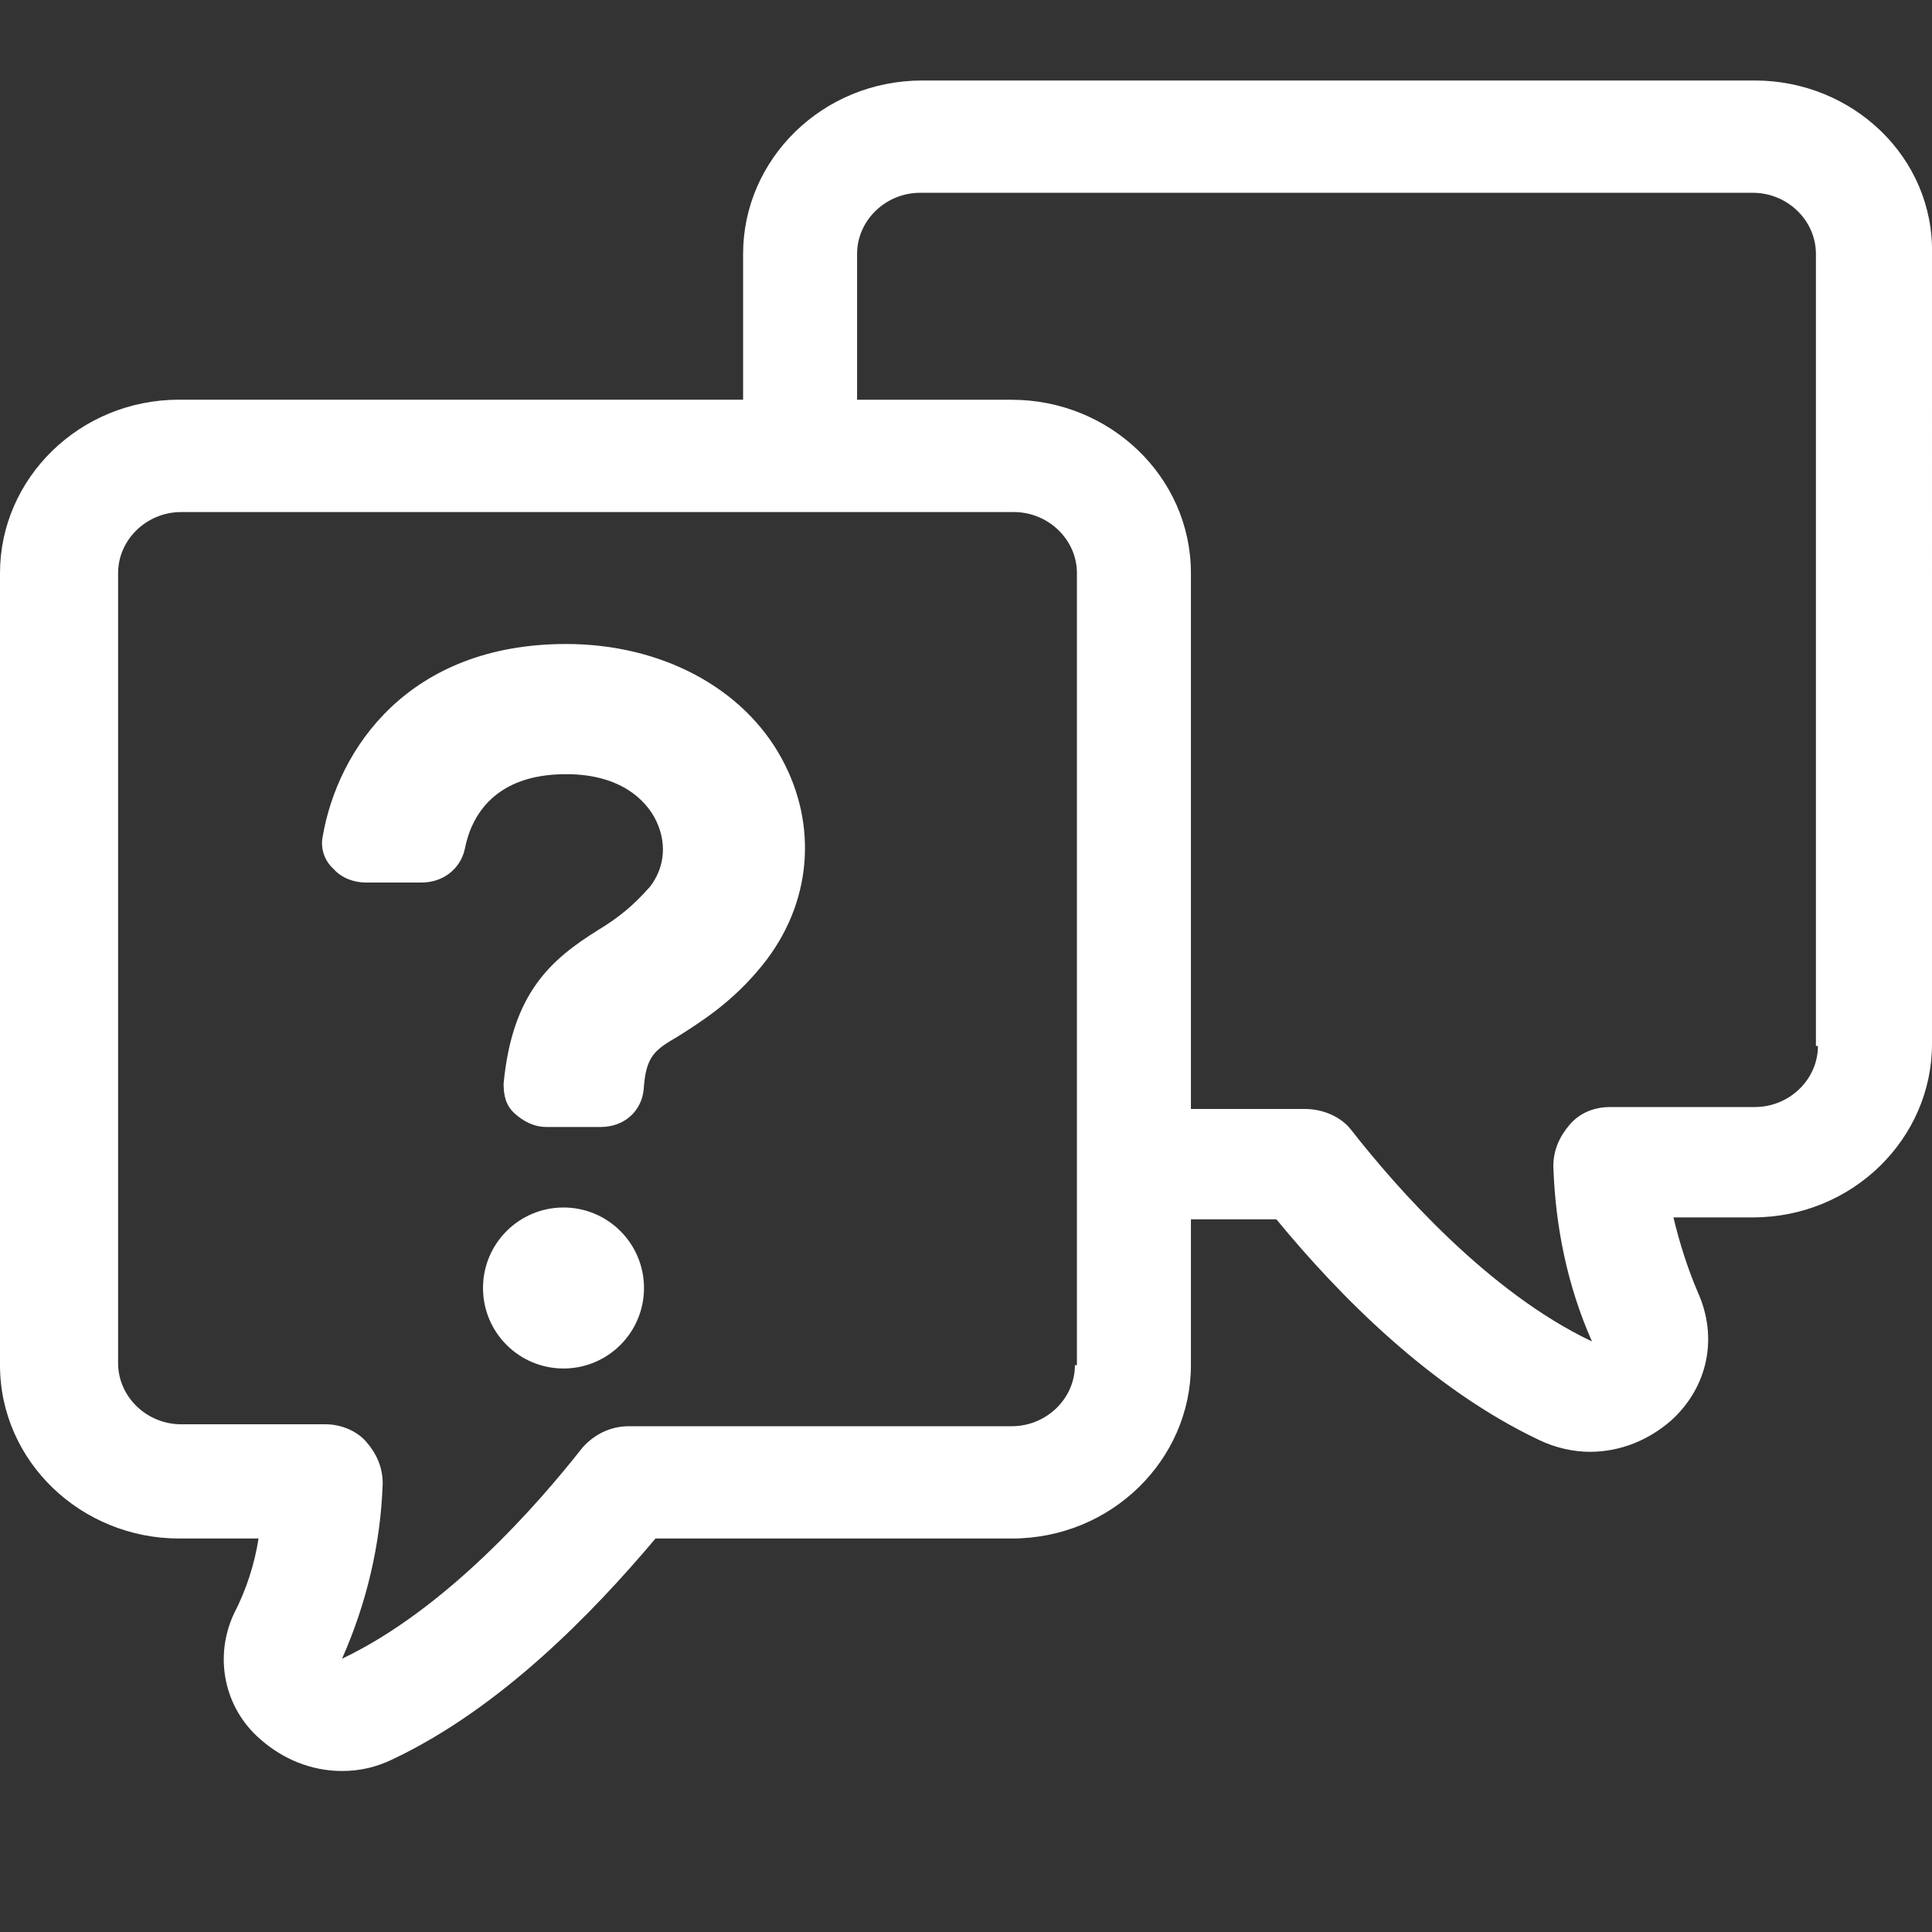
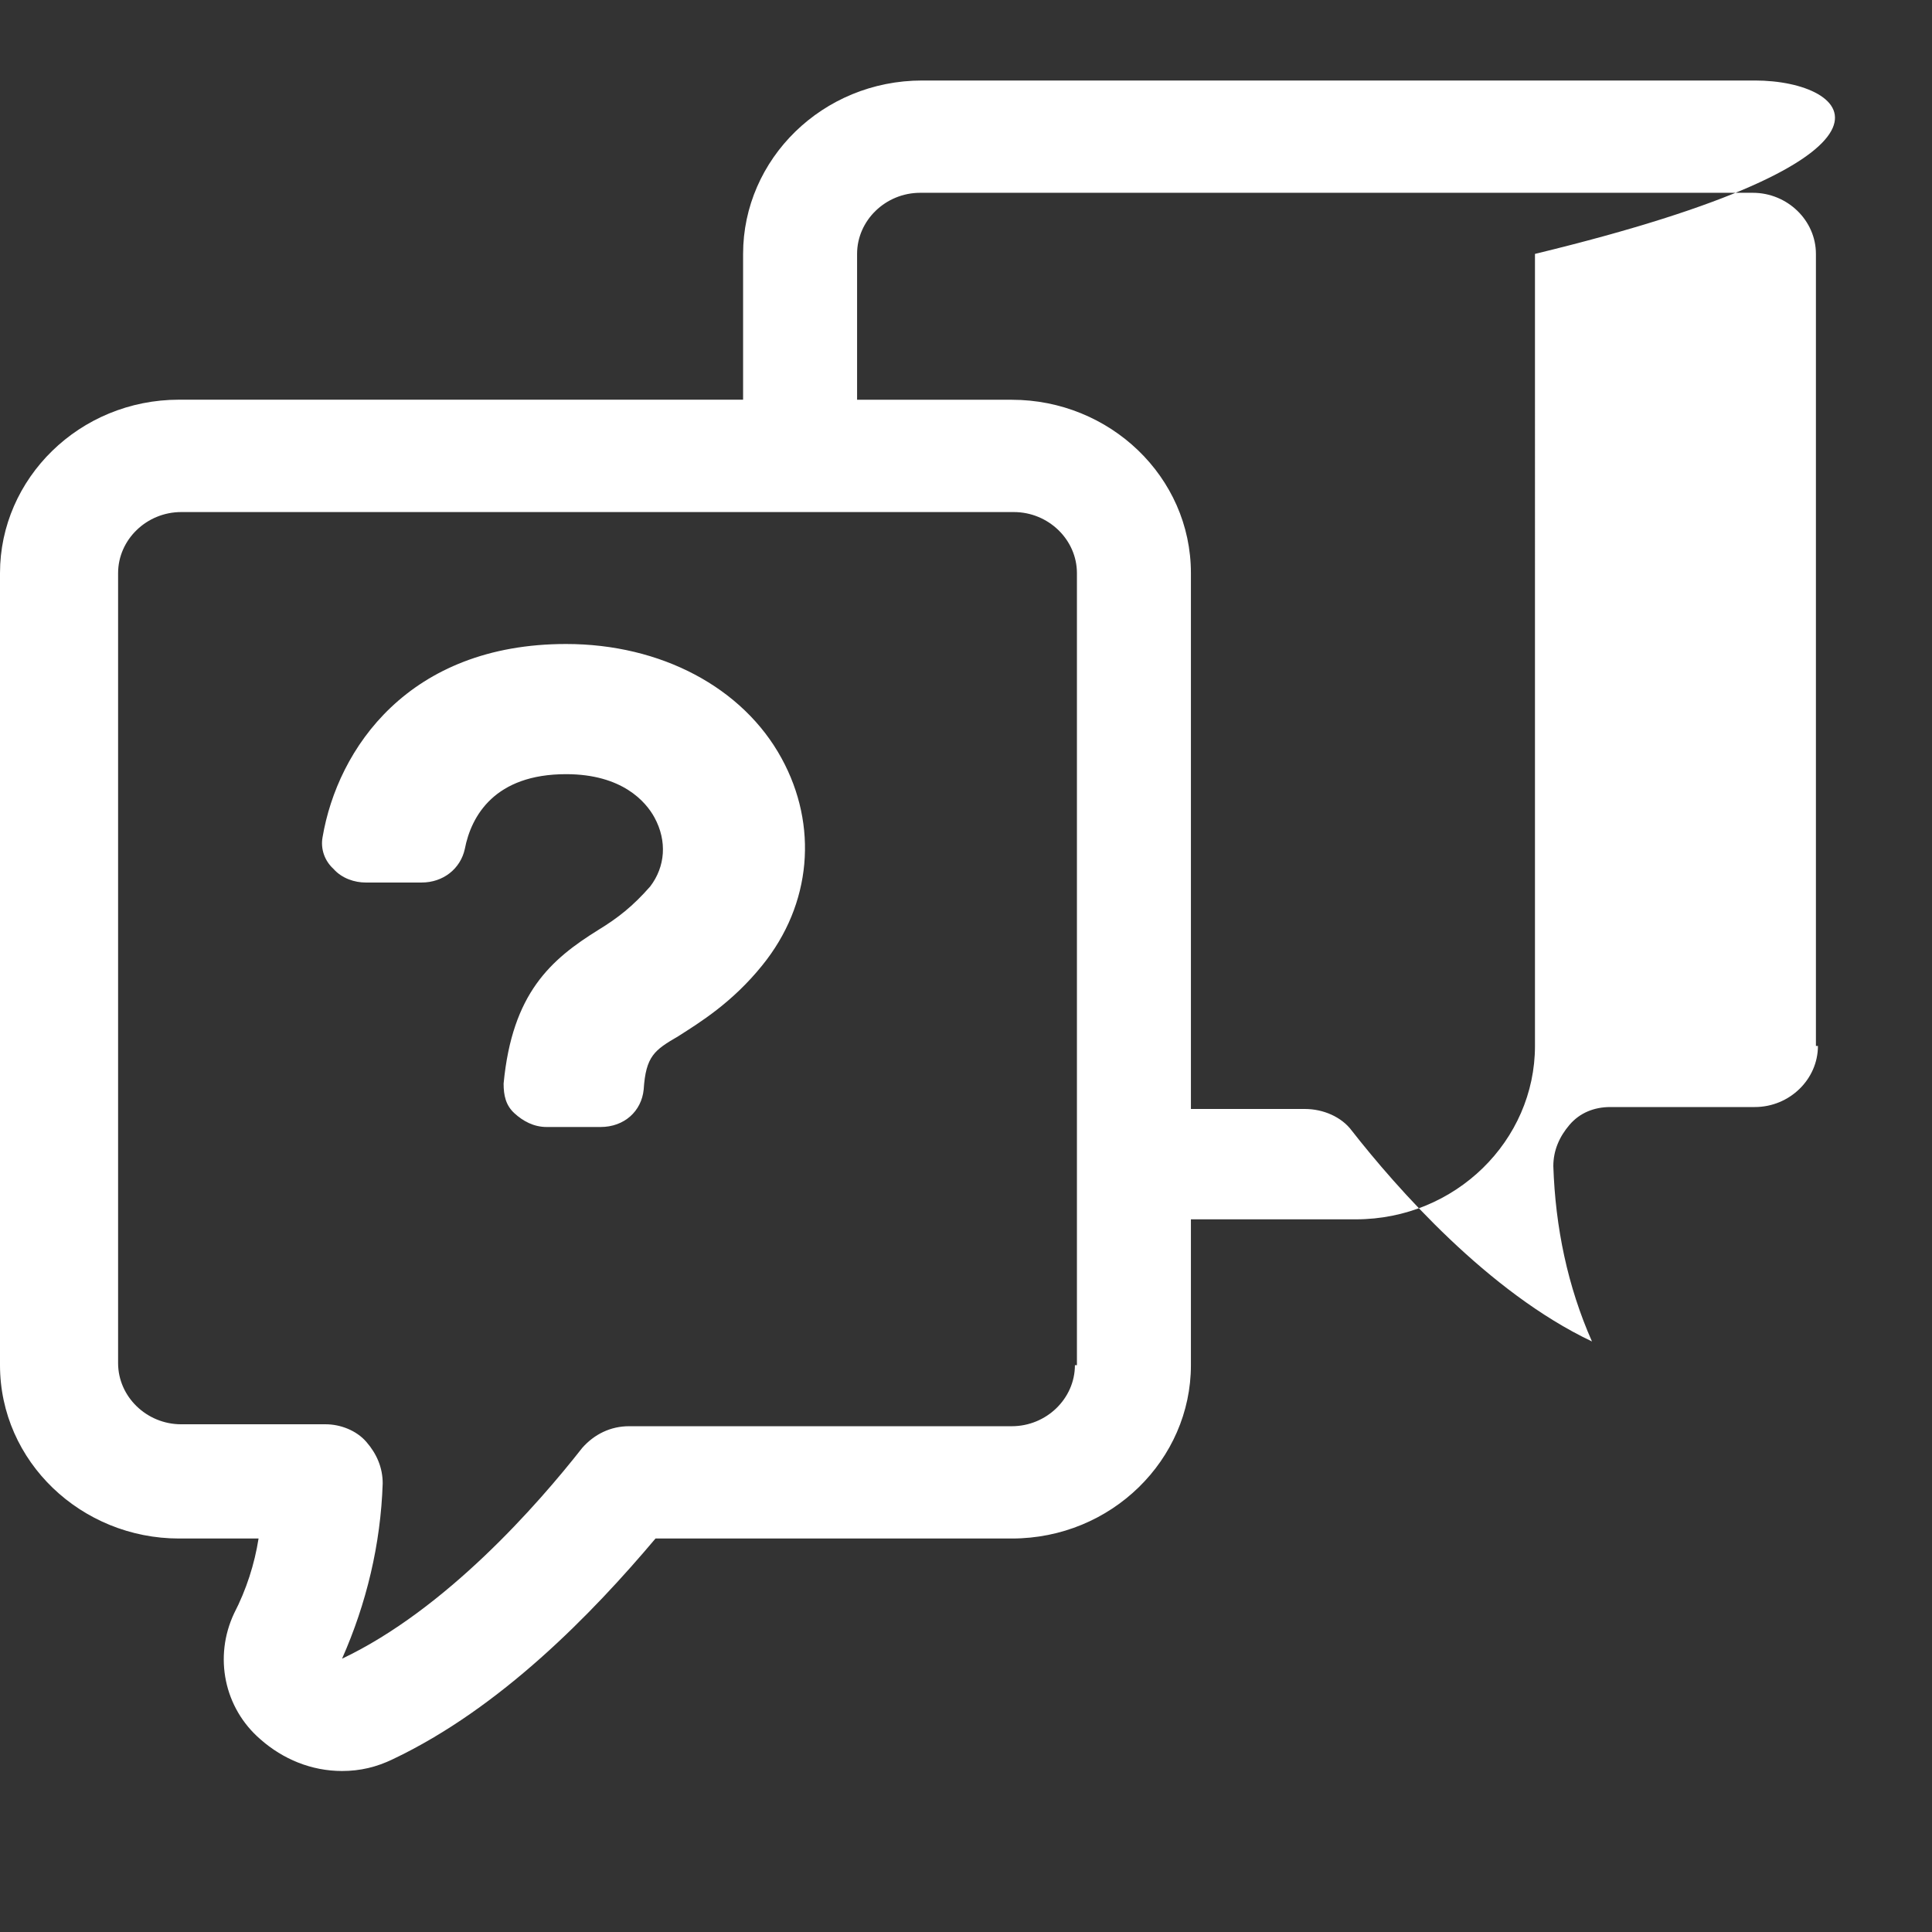
<svg xmlns="http://www.w3.org/2000/svg" width="24" height="24" viewBox="0 0 24 24">
  <rect x="0" y="0" width="24" height="24" fill="#333333" stroke="none" />
  <g fill="none" fill-rule="evenodd">
    <g fill="#FFF" fill-rule="nonzero">
      <g transform="translate(0, 1)">
-         <path d="M13.353 15.958c0 .416-.354.759-.784.759H7.814c-.227 0-.43.098-.581.269-.557.71-1.695 2.007-2.984 2.619.303-.685.48-1.42.505-2.178 0-.196-.075-.368-.202-.514-.126-.147-.329-.22-.506-.22H2.251c-.43 0-.784-.343-.784-.76V6.12c0-.416.354-.759.784-.759h10.343c.43 0 .784.343.784.759v9.839h-.025zM21.799 0H11.456c-1.24 0-2.225.979-2.225 2.154v1.811H2.225C.986 3.965 0 4.945 0 6.119v9.839c0 1.2 1.012 2.154 2.225 2.154h.987c-.05.318-.152.636-.304.93-.253.538-.126 1.175.329 1.566.278.245.632.392 1.012.392.227 0 .43-.049.632-.147 1.34-.636 2.478-1.811 3.262-2.741h4.426c1.239 0 2.225-.98 2.225-2.154v-1.811h1.062c.784.954 1.922 2.105 3.263 2.741.202.098.43.147.632.147.38 0 .733-.147 1.012-.392.455-.416.581-1.028.328-1.59-.126-.294-.227-.612-.303-.93h.986c1.24 0 2.226-.98 2.226-2.154V2.154C24.025.954 23.013 0 21.8 0zm.784 11.993c0 .416-.354.759-.784.759h-1.795c-.202 0-.38.073-.506.22-.126.147-.202.318-.202.514.025.759.177 1.493.48 2.178-1.29-.612-2.428-1.909-2.984-2.619-.126-.17-.354-.269-.582-.269h-1.416V6.12c0-1.2-1.011-2.154-2.225-2.154h-1.922V2.154c0-.416.354-.759.784-.759h10.343c.43 0 .784.343.784.759v9.839h.025z" />
+         <path d="M13.353 15.958c0 .416-.354.759-.784.759H7.814c-.227 0-.43.098-.581.269-.557.71-1.695 2.007-2.984 2.619.303-.685.48-1.42.505-2.178 0-.196-.075-.368-.202-.514-.126-.147-.329-.22-.506-.22H2.251c-.43 0-.784-.343-.784-.76V6.12c0-.416.354-.759.784-.759h10.343c.43 0 .784.343.784.759v9.839h-.025zM21.799 0H11.456c-1.24 0-2.225.979-2.225 2.154v1.811H2.225C.986 3.965 0 4.945 0 6.119v9.839c0 1.2 1.012 2.154 2.225 2.154h.987c-.05.318-.152.636-.304.93-.253.538-.126 1.175.329 1.566.278.245.632.392 1.012.392.227 0 .43-.049.632-.147 1.34-.636 2.478-1.811 3.262-2.741h4.426c1.239 0 2.225-.98 2.225-2.154v-1.811h1.062h.986c1.24 0 2.226-.98 2.226-2.154V2.154C24.025.954 23.013 0 21.8 0zm.784 11.993c0 .416-.354.759-.784.759h-1.795c-.202 0-.38.073-.506.22-.126.147-.202.318-.202.514.025.759.177 1.493.48 2.178-1.29-.612-2.428-1.909-2.984-2.619-.126-.17-.354-.269-.582-.269h-1.416V6.12c0-1.2-1.011-2.154-2.225-2.154h-1.922V2.154c0-.416.354-.759.784-.759h10.343c.43 0 .784.343.784.759v9.839h.025z" />
        <path d="M7.032 7C5.078 7 4.194 8.298 4.007 9.4c-.027.147.027.294.134.392.107.122.267.171.401.171h.696c.268 0 .482-.171.536-.416.08-.416.375-.93 1.258-.93.697 0 .991.342 1.098.538.16.294.134.612-.053.857-.215.245-.402.392-.643.539-.59.367-1.071.784-1.178 1.91 0 .147.027.27.134.368.107.098.24.171.401.171h.67c.294 0 .508-.196.535-.465.027-.417.134-.49.429-.662.267-.171.669-.416 1.044-.881.616-.76.696-1.739.24-2.572C9.229 7.54 8.21 7 7.033 7z" />
-         <circle cx="7" cy="15" r="1" />
      </g>
    </g>
  </g>
</svg>